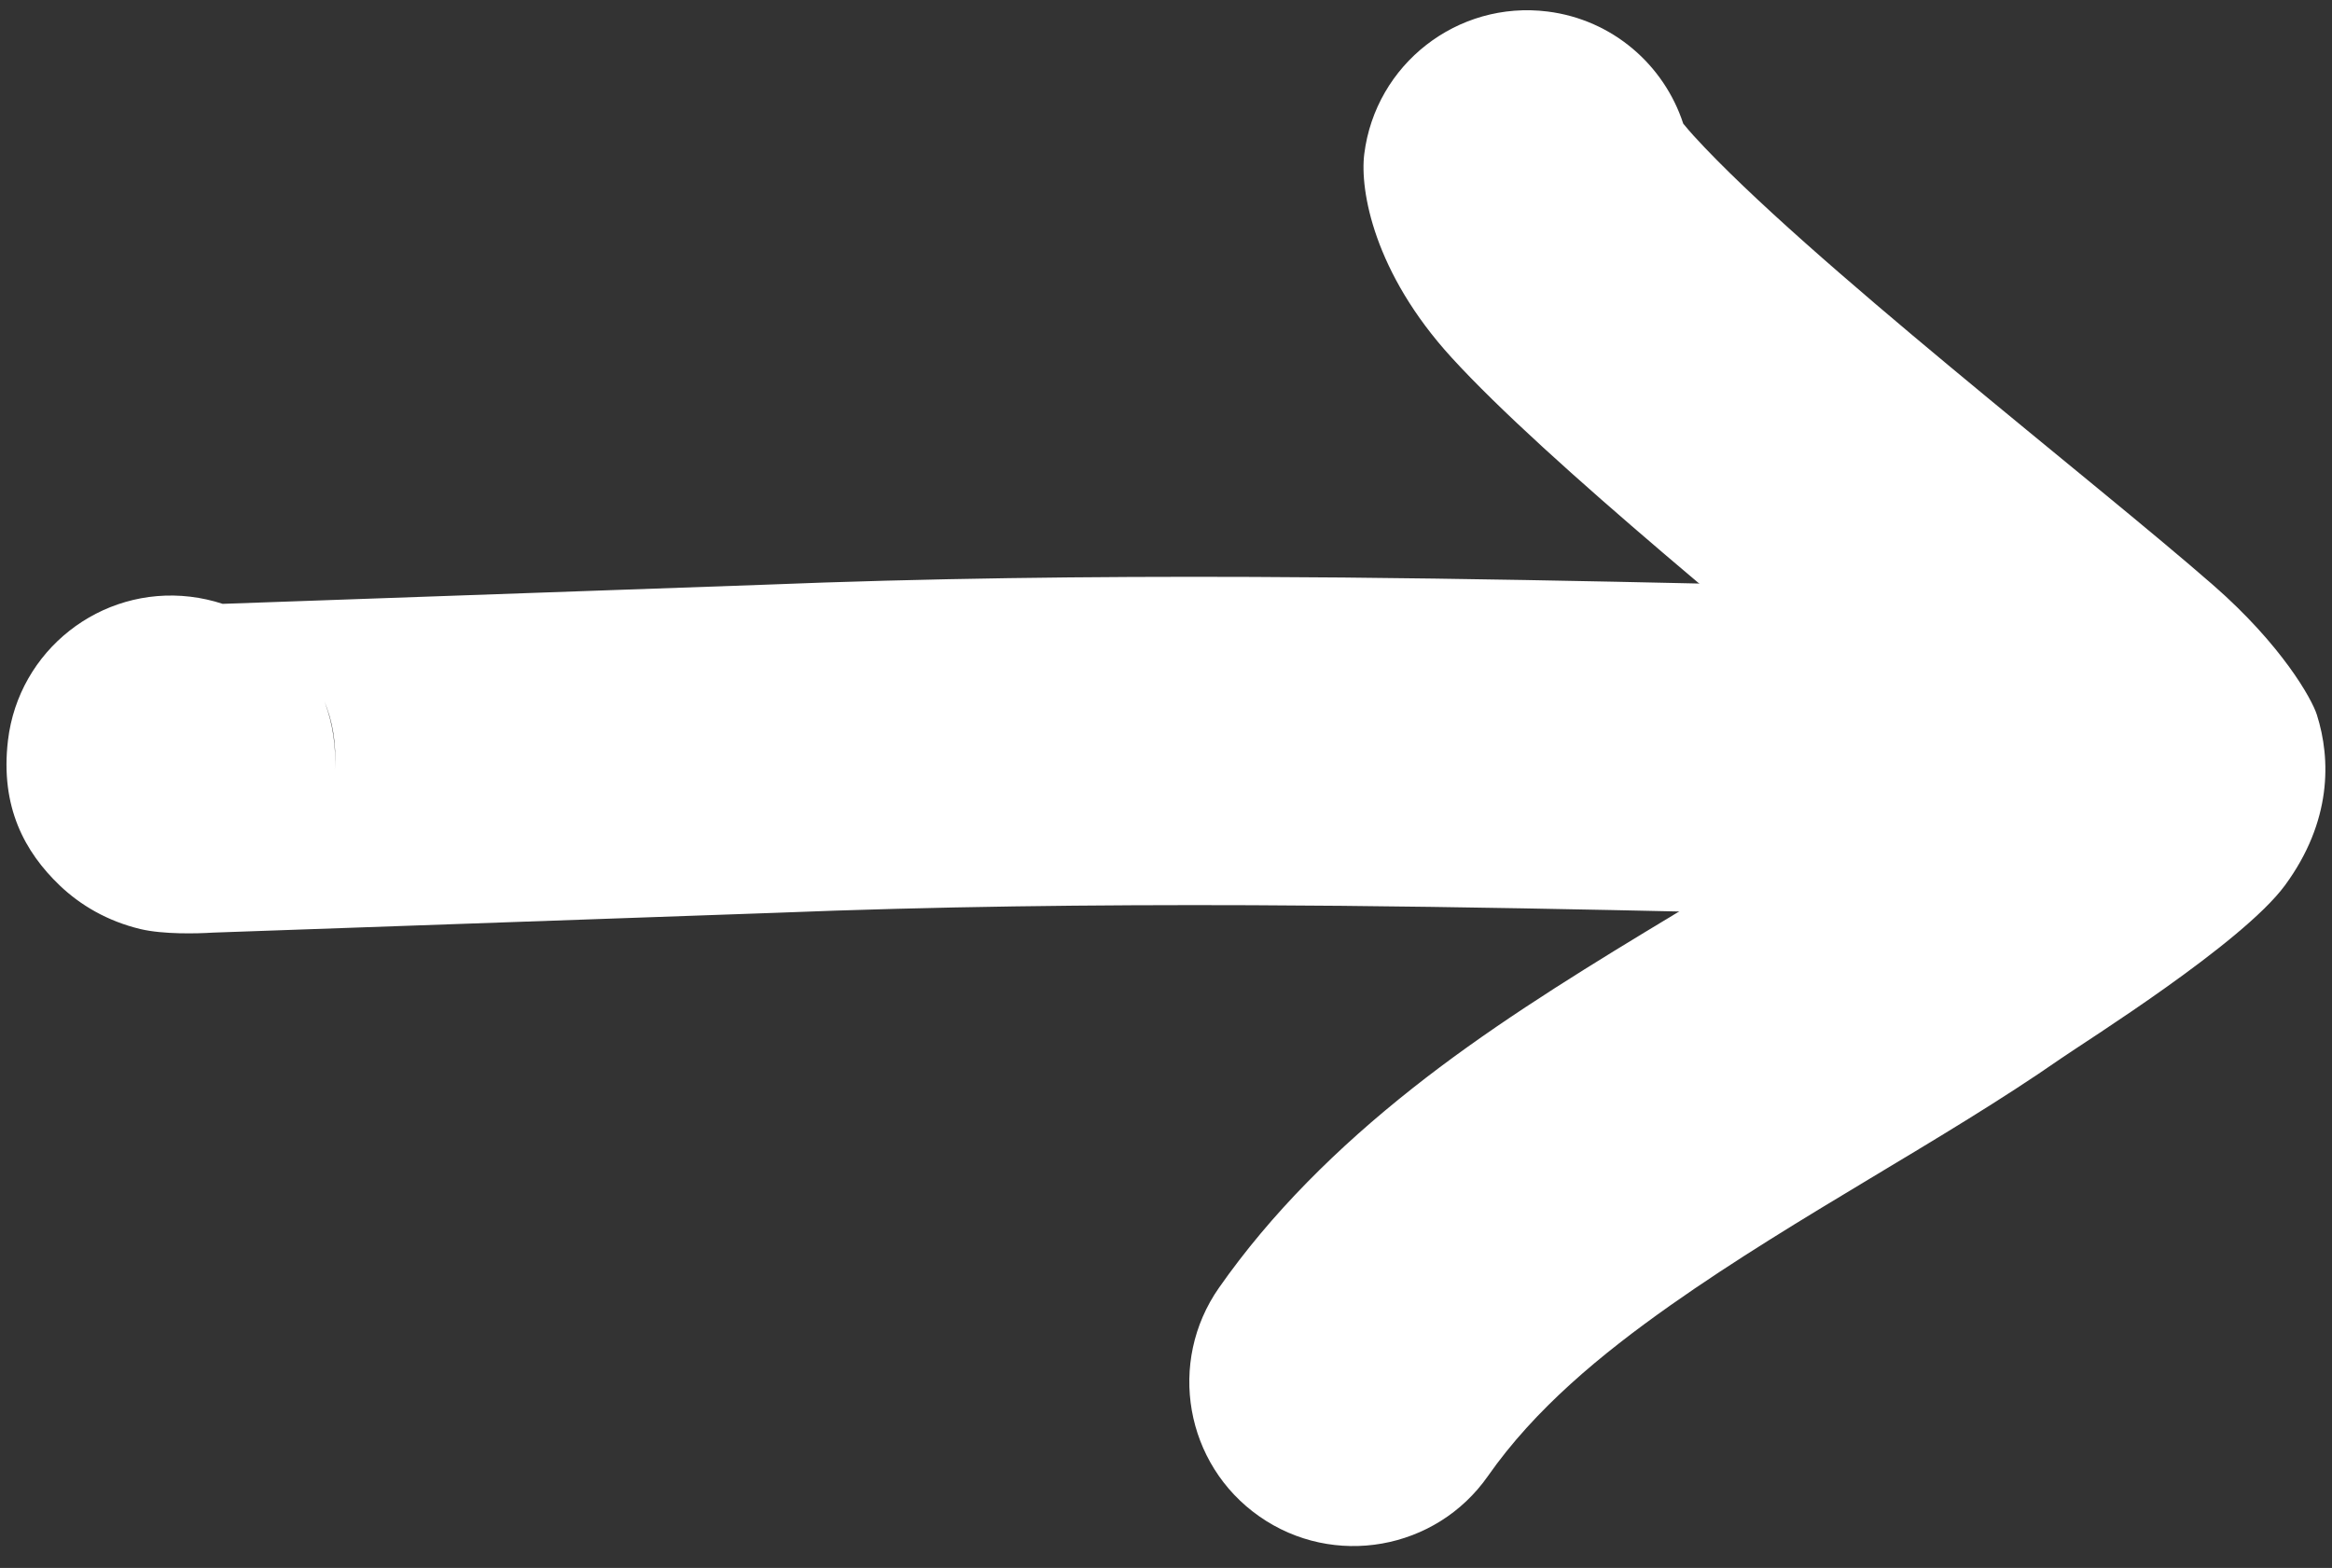
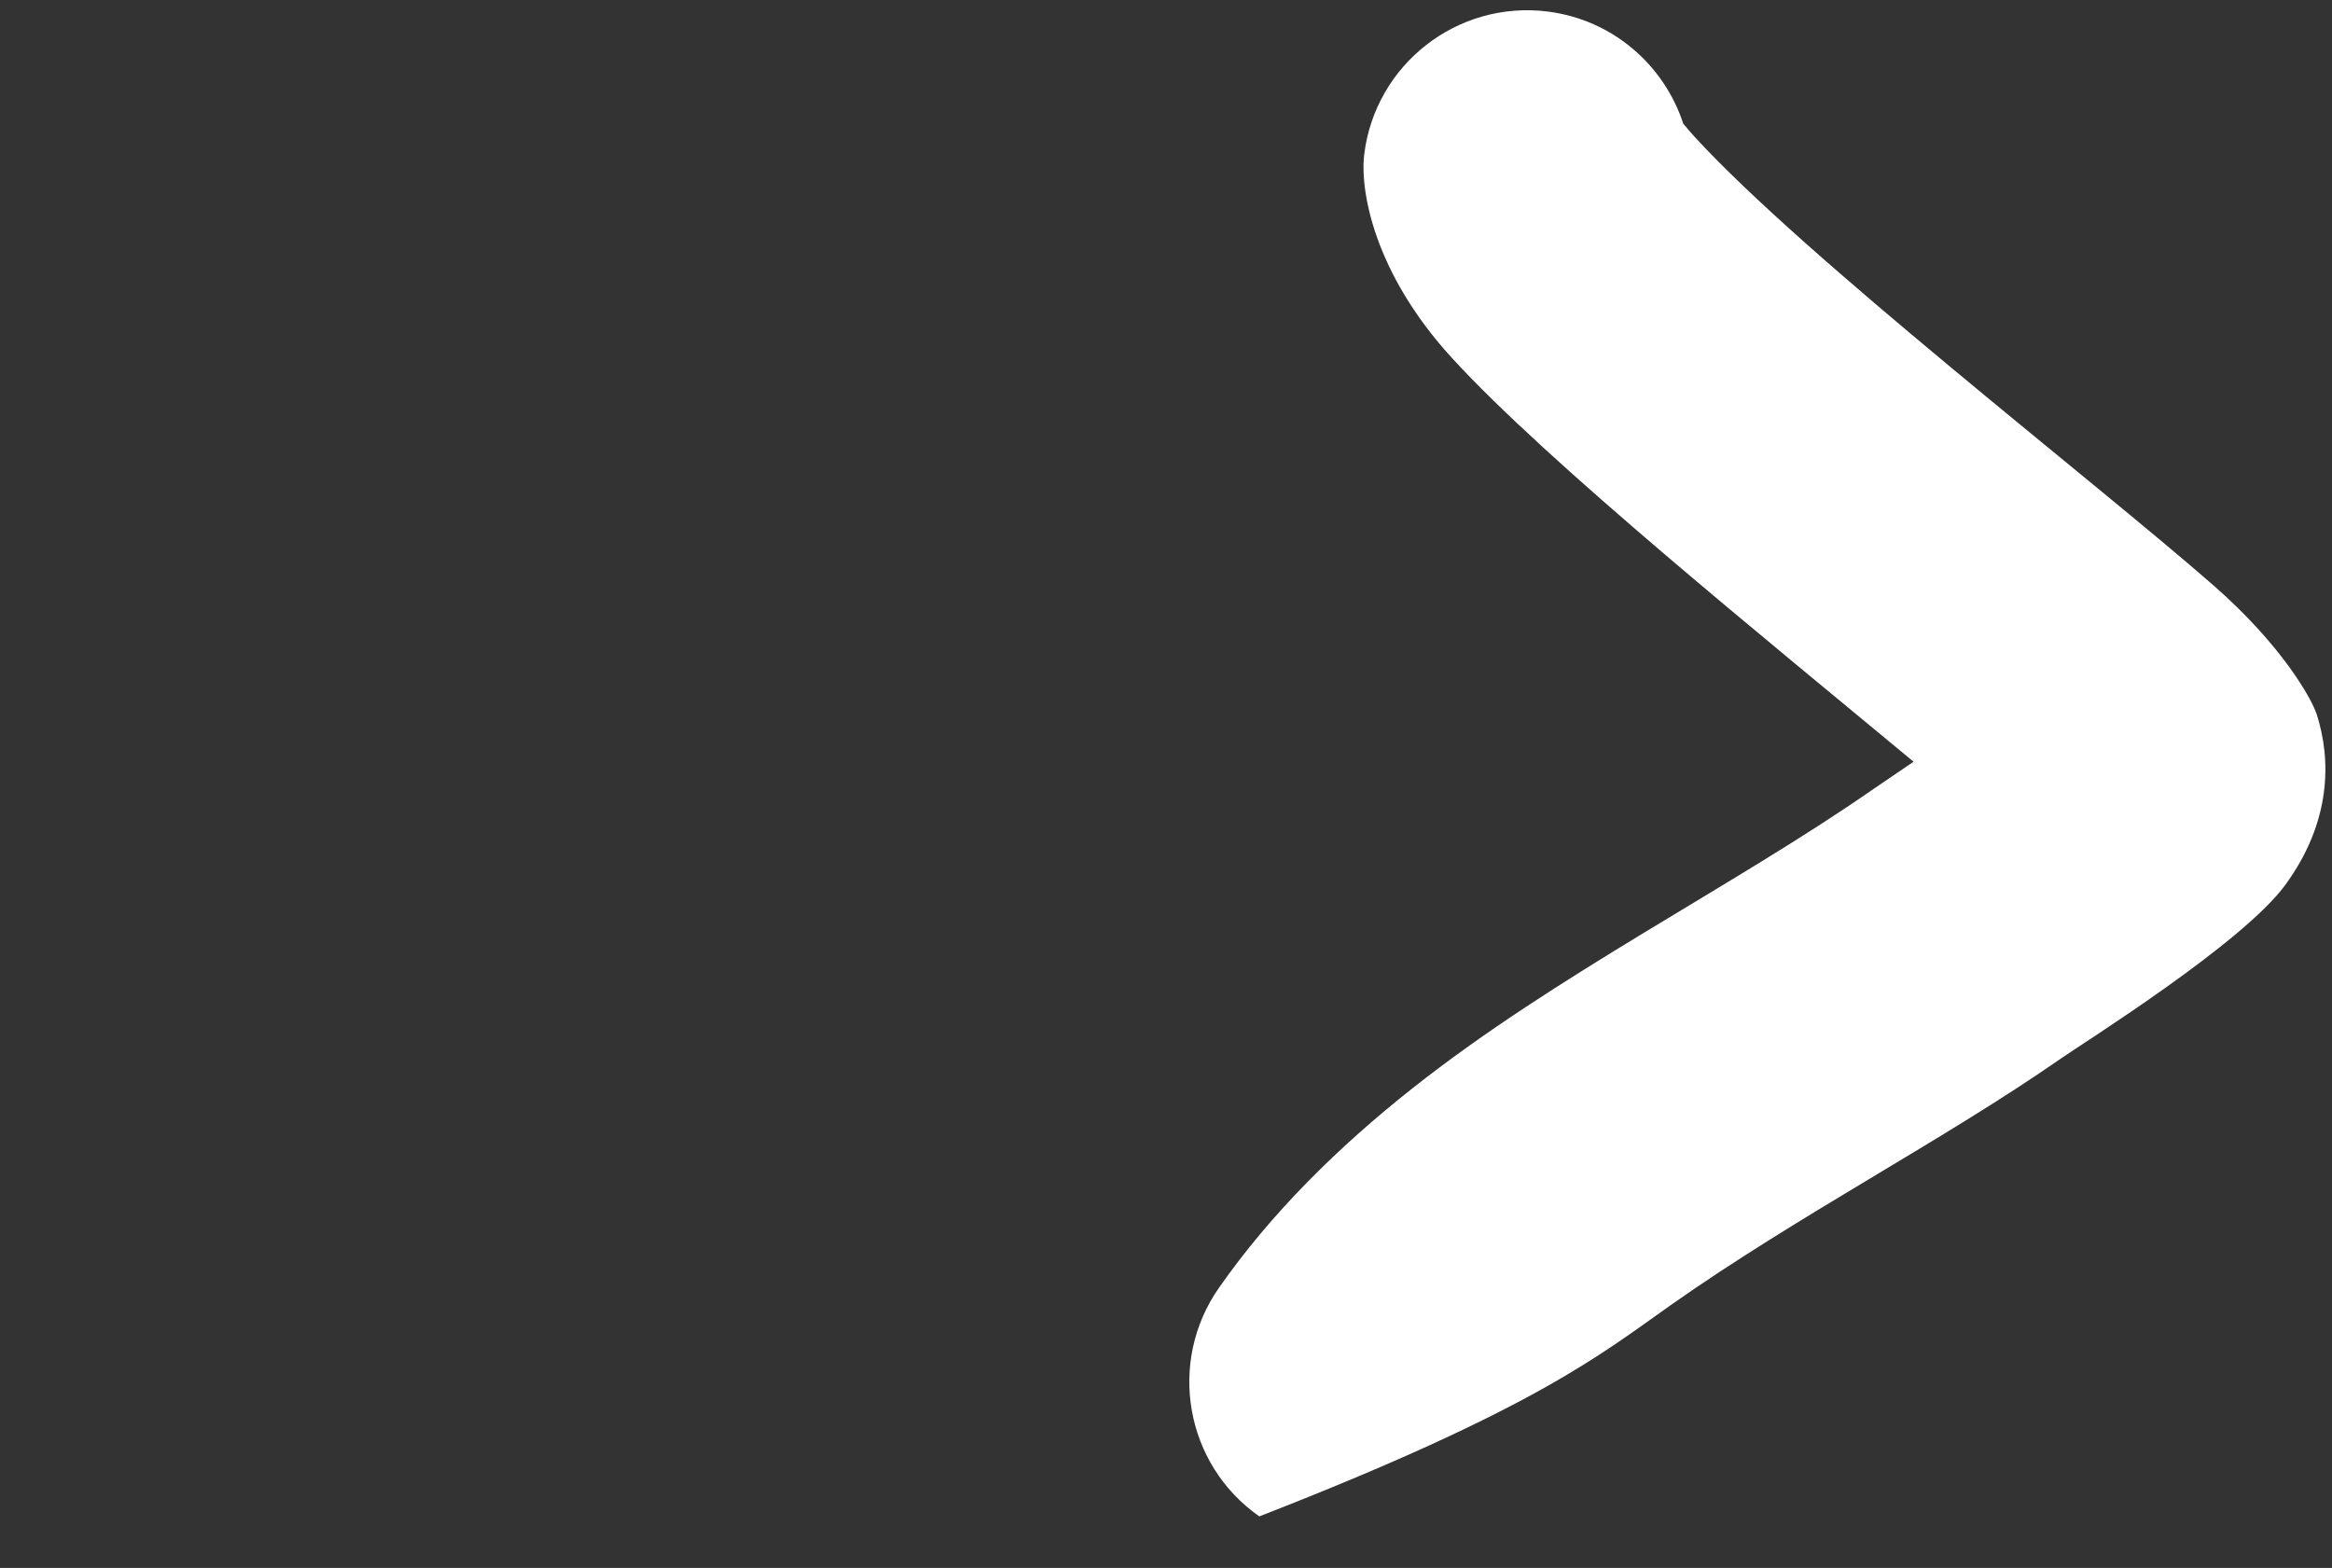
<svg xmlns="http://www.w3.org/2000/svg" clip-rule="evenodd" fill="#ffffff" fill-rule="evenodd" height="291.2" preserveAspectRatio="xMidYMid meet" stroke-linejoin="round" stroke-miterlimit="2" version="1" viewBox="-1.2 -1.9 433.1 291.2" width="433.1" zoomAndPan="magnify">
  <rect x="-1.2" y="-1.9" width="433.1" height="291.2" fill="#333333" stroke="none" />
  <g>
    <g id="change1_1">
-       <path d="M2249.34,7424.48C2247.42,7423.85 2245.41,7423.4 2243.33,7423.15C2226.62,7421.17 2211.45,7433.13 2209.47,7449.84C2208,7462.24 2212.63,7470.6 2219.06,7476.76C2222.88,7480.41 2227.9,7483.41 2234.11,7484.89C2238.31,7485.88 2244.55,7485.73 2247.53,7485.54C2247.53,7485.54 2352.06,7481.86 2352.06,7481.86C2381.57,7480.68 2411,7480.34 2440.41,7480.45C2485.03,7480.63 2529.6,7481.86 2574.37,7482.88C2591.19,7483.27 2605.16,7469.92 2605.54,7453.1C2605.93,7436.28 2592.58,7422.31 2575.76,7421.92C2530.61,7420.89 2485.65,7419.65 2440.65,7419.48C2410.35,7419.36 2380.03,7419.72 2349.62,7420.94L2249.34,7424.48ZM2268.25,7442.62C2269.76,7446.57 2270.45,7450.88 2270.17,7455.34C2270.52,7450.41 2269.75,7446.23 2268.25,7442.62Z" transform="translate(-2209.19 -7314.23)" />
-       <path d="M2563.38,7453.8L2555.91,7458.88C2529.86,7476.99 2497.01,7493.33 2470.33,7514.44C2456.44,7525.42 2444.09,7537.62 2434.38,7551.5C2424.73,7565.29 2428.08,7584.31 2441.87,7593.96C2455.65,7603.61 2474.68,7600.26 2484.33,7586.47C2493.02,7574.05 2505.16,7563.97 2518.28,7554.72C2541.98,7538.03 2568.83,7524.16 2590.72,7508.94C2595.16,7505.85 2624.44,7487.54 2632.37,7476.74C2641.05,7464.91 2640.92,7453.38 2638.28,7445.08C2637.34,7442.11 2631.75,7432.14 2619.11,7421.08C2596.81,7401.56 2543.17,7360.14 2522.59,7337.6C2521.96,7336.92 2521.22,7336.04 2520.6,7335.29C2517.05,7324.41 2507.49,7315.98 2495.4,7314.47C2478.7,7312.38 2463.45,7324.24 2461.36,7340.94C2460.52,7347.7 2463.16,7362.95 2477.57,7378.73C2495.31,7398.16 2535.98,7431.04 2563.38,7453.8Z" transform="translate(-2209.19 -7314.23)" />
+       <path d="M2563.38,7453.8L2555.91,7458.88C2529.86,7476.99 2497.01,7493.33 2470.33,7514.44C2456.44,7525.42 2444.09,7537.62 2434.38,7551.5C2424.73,7565.29 2428.08,7584.31 2441.87,7593.96C2493.02,7574.05 2505.16,7563.97 2518.28,7554.72C2541.98,7538.03 2568.83,7524.16 2590.72,7508.94C2595.16,7505.85 2624.44,7487.54 2632.37,7476.74C2641.05,7464.91 2640.92,7453.38 2638.28,7445.08C2637.34,7442.11 2631.75,7432.14 2619.11,7421.08C2596.81,7401.56 2543.17,7360.14 2522.59,7337.6C2521.96,7336.92 2521.22,7336.04 2520.6,7335.29C2517.05,7324.41 2507.49,7315.98 2495.4,7314.47C2478.7,7312.38 2463.45,7324.24 2461.36,7340.94C2460.52,7347.7 2463.16,7362.95 2477.57,7378.73C2495.31,7398.16 2535.98,7431.04 2563.38,7453.8Z" transform="translate(-2209.19 -7314.23)" />
    </g>
  </g>
</svg>